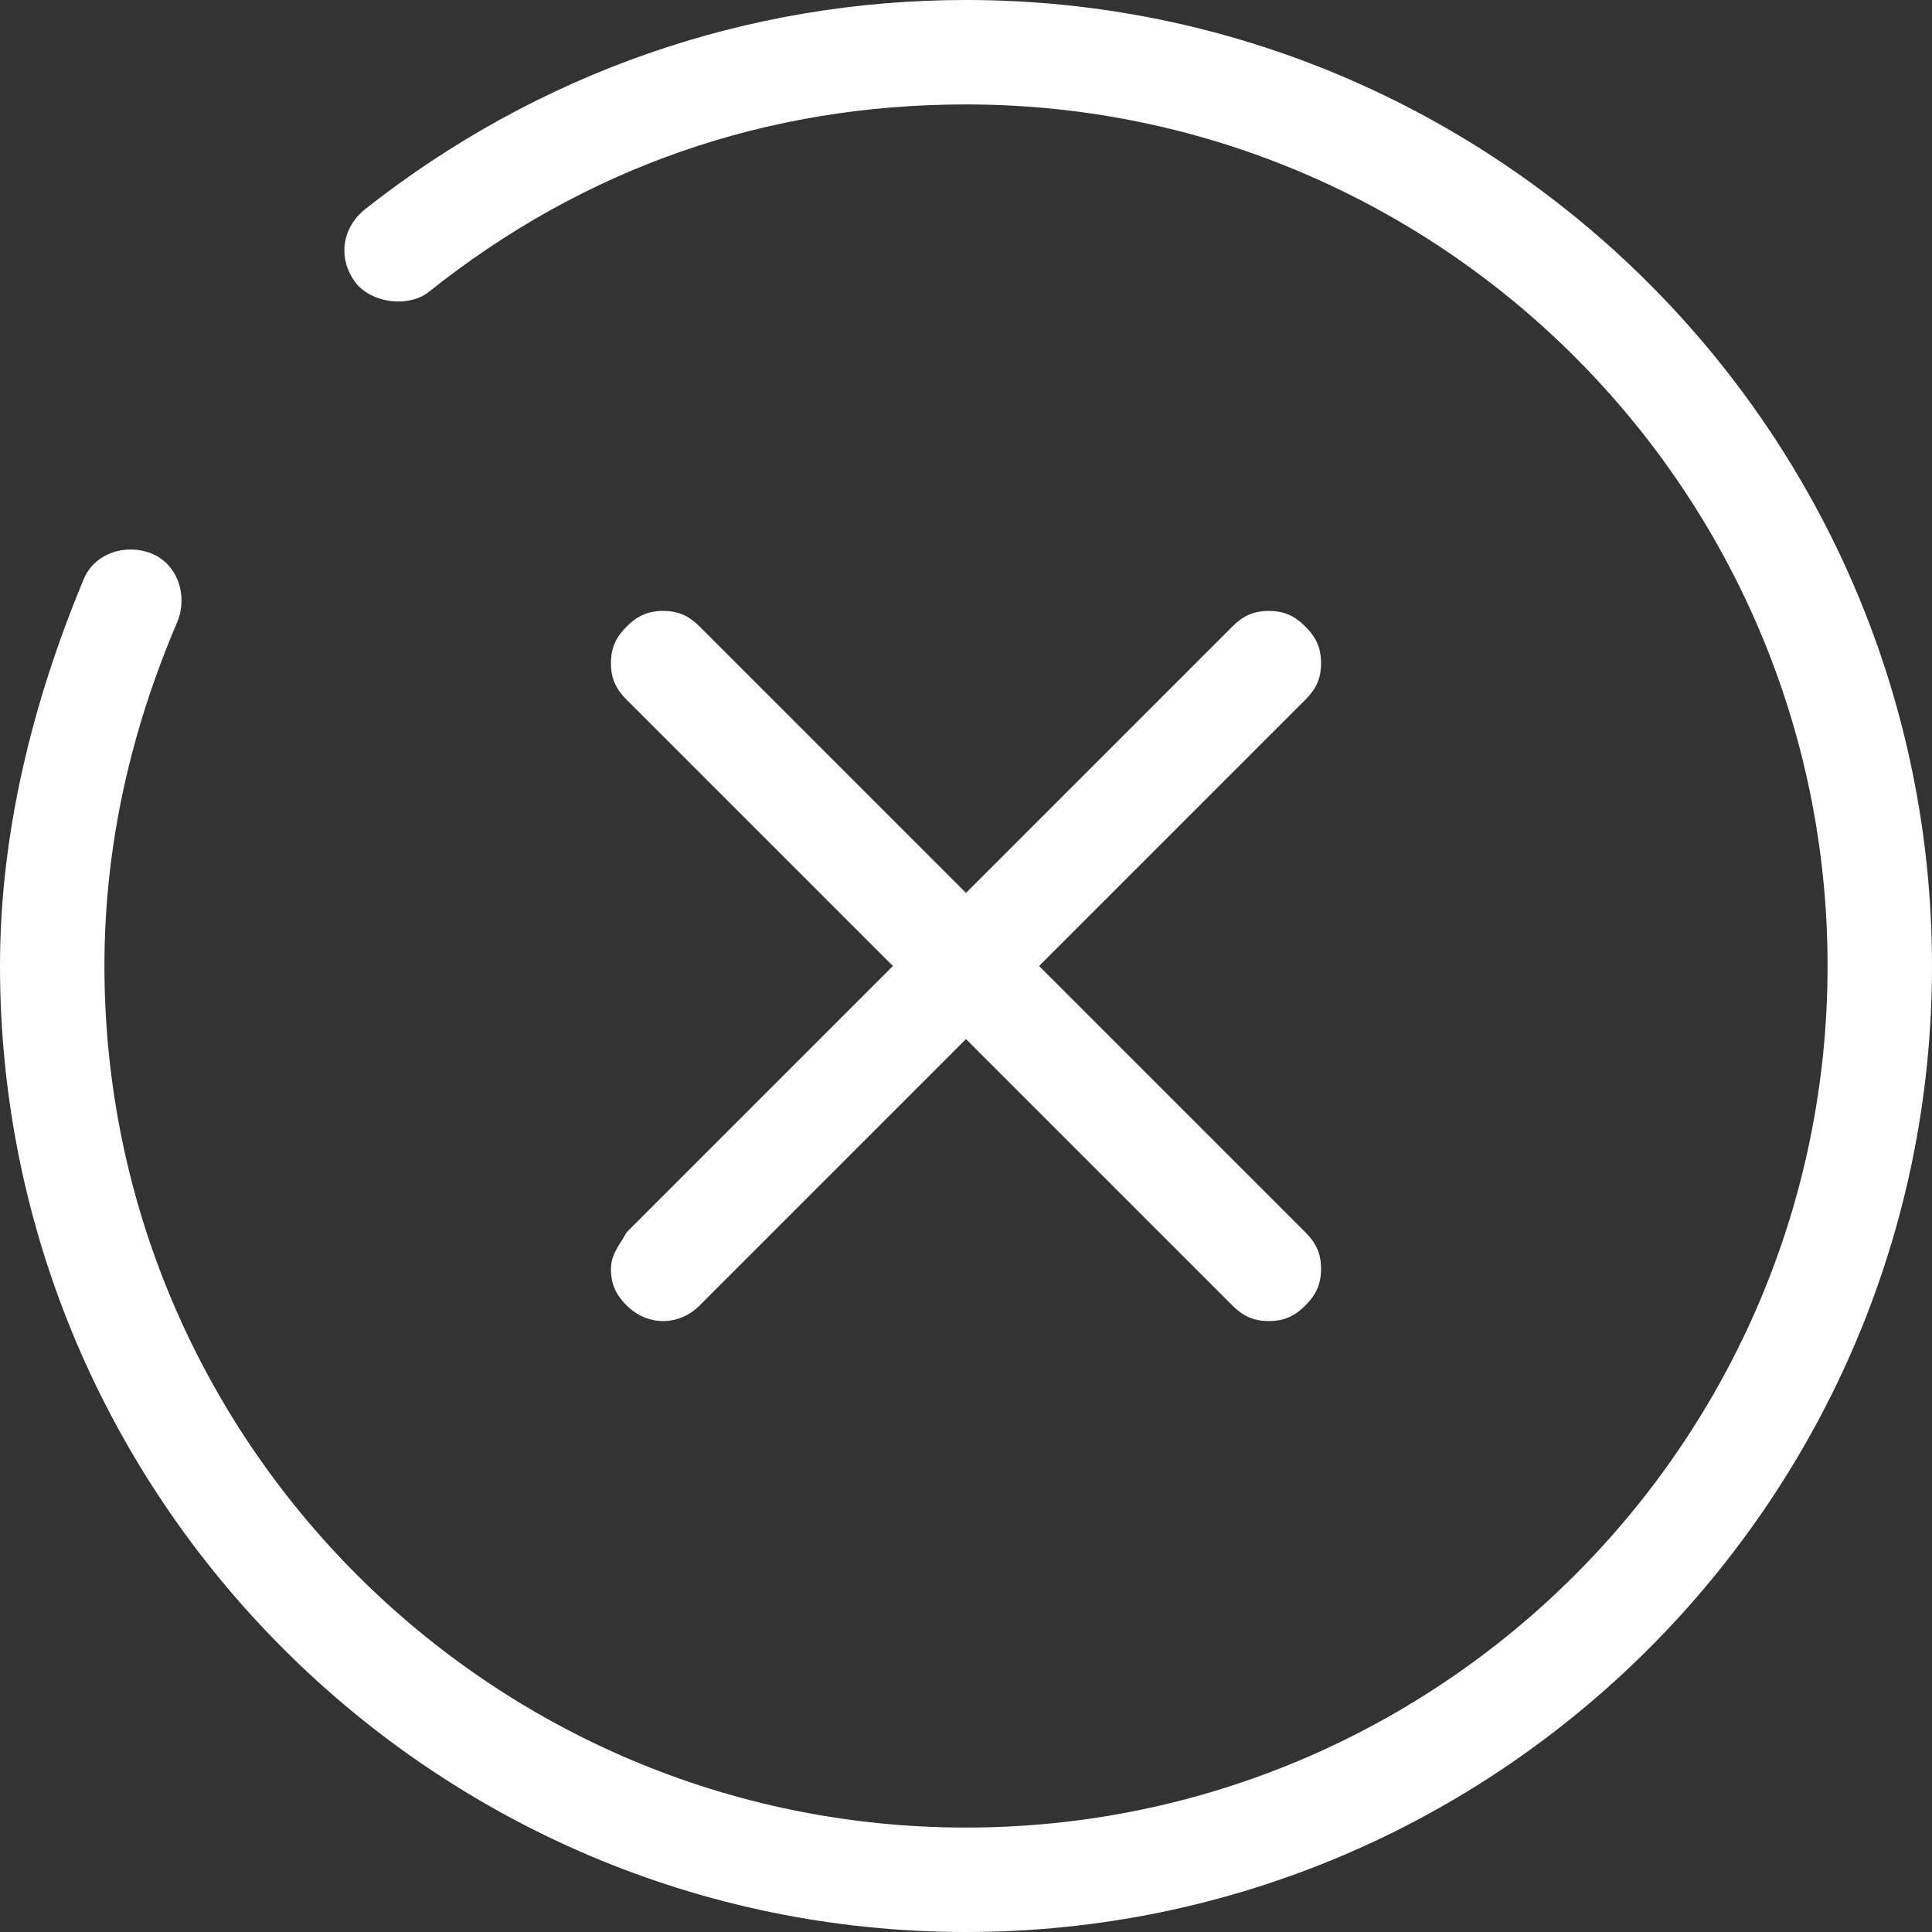
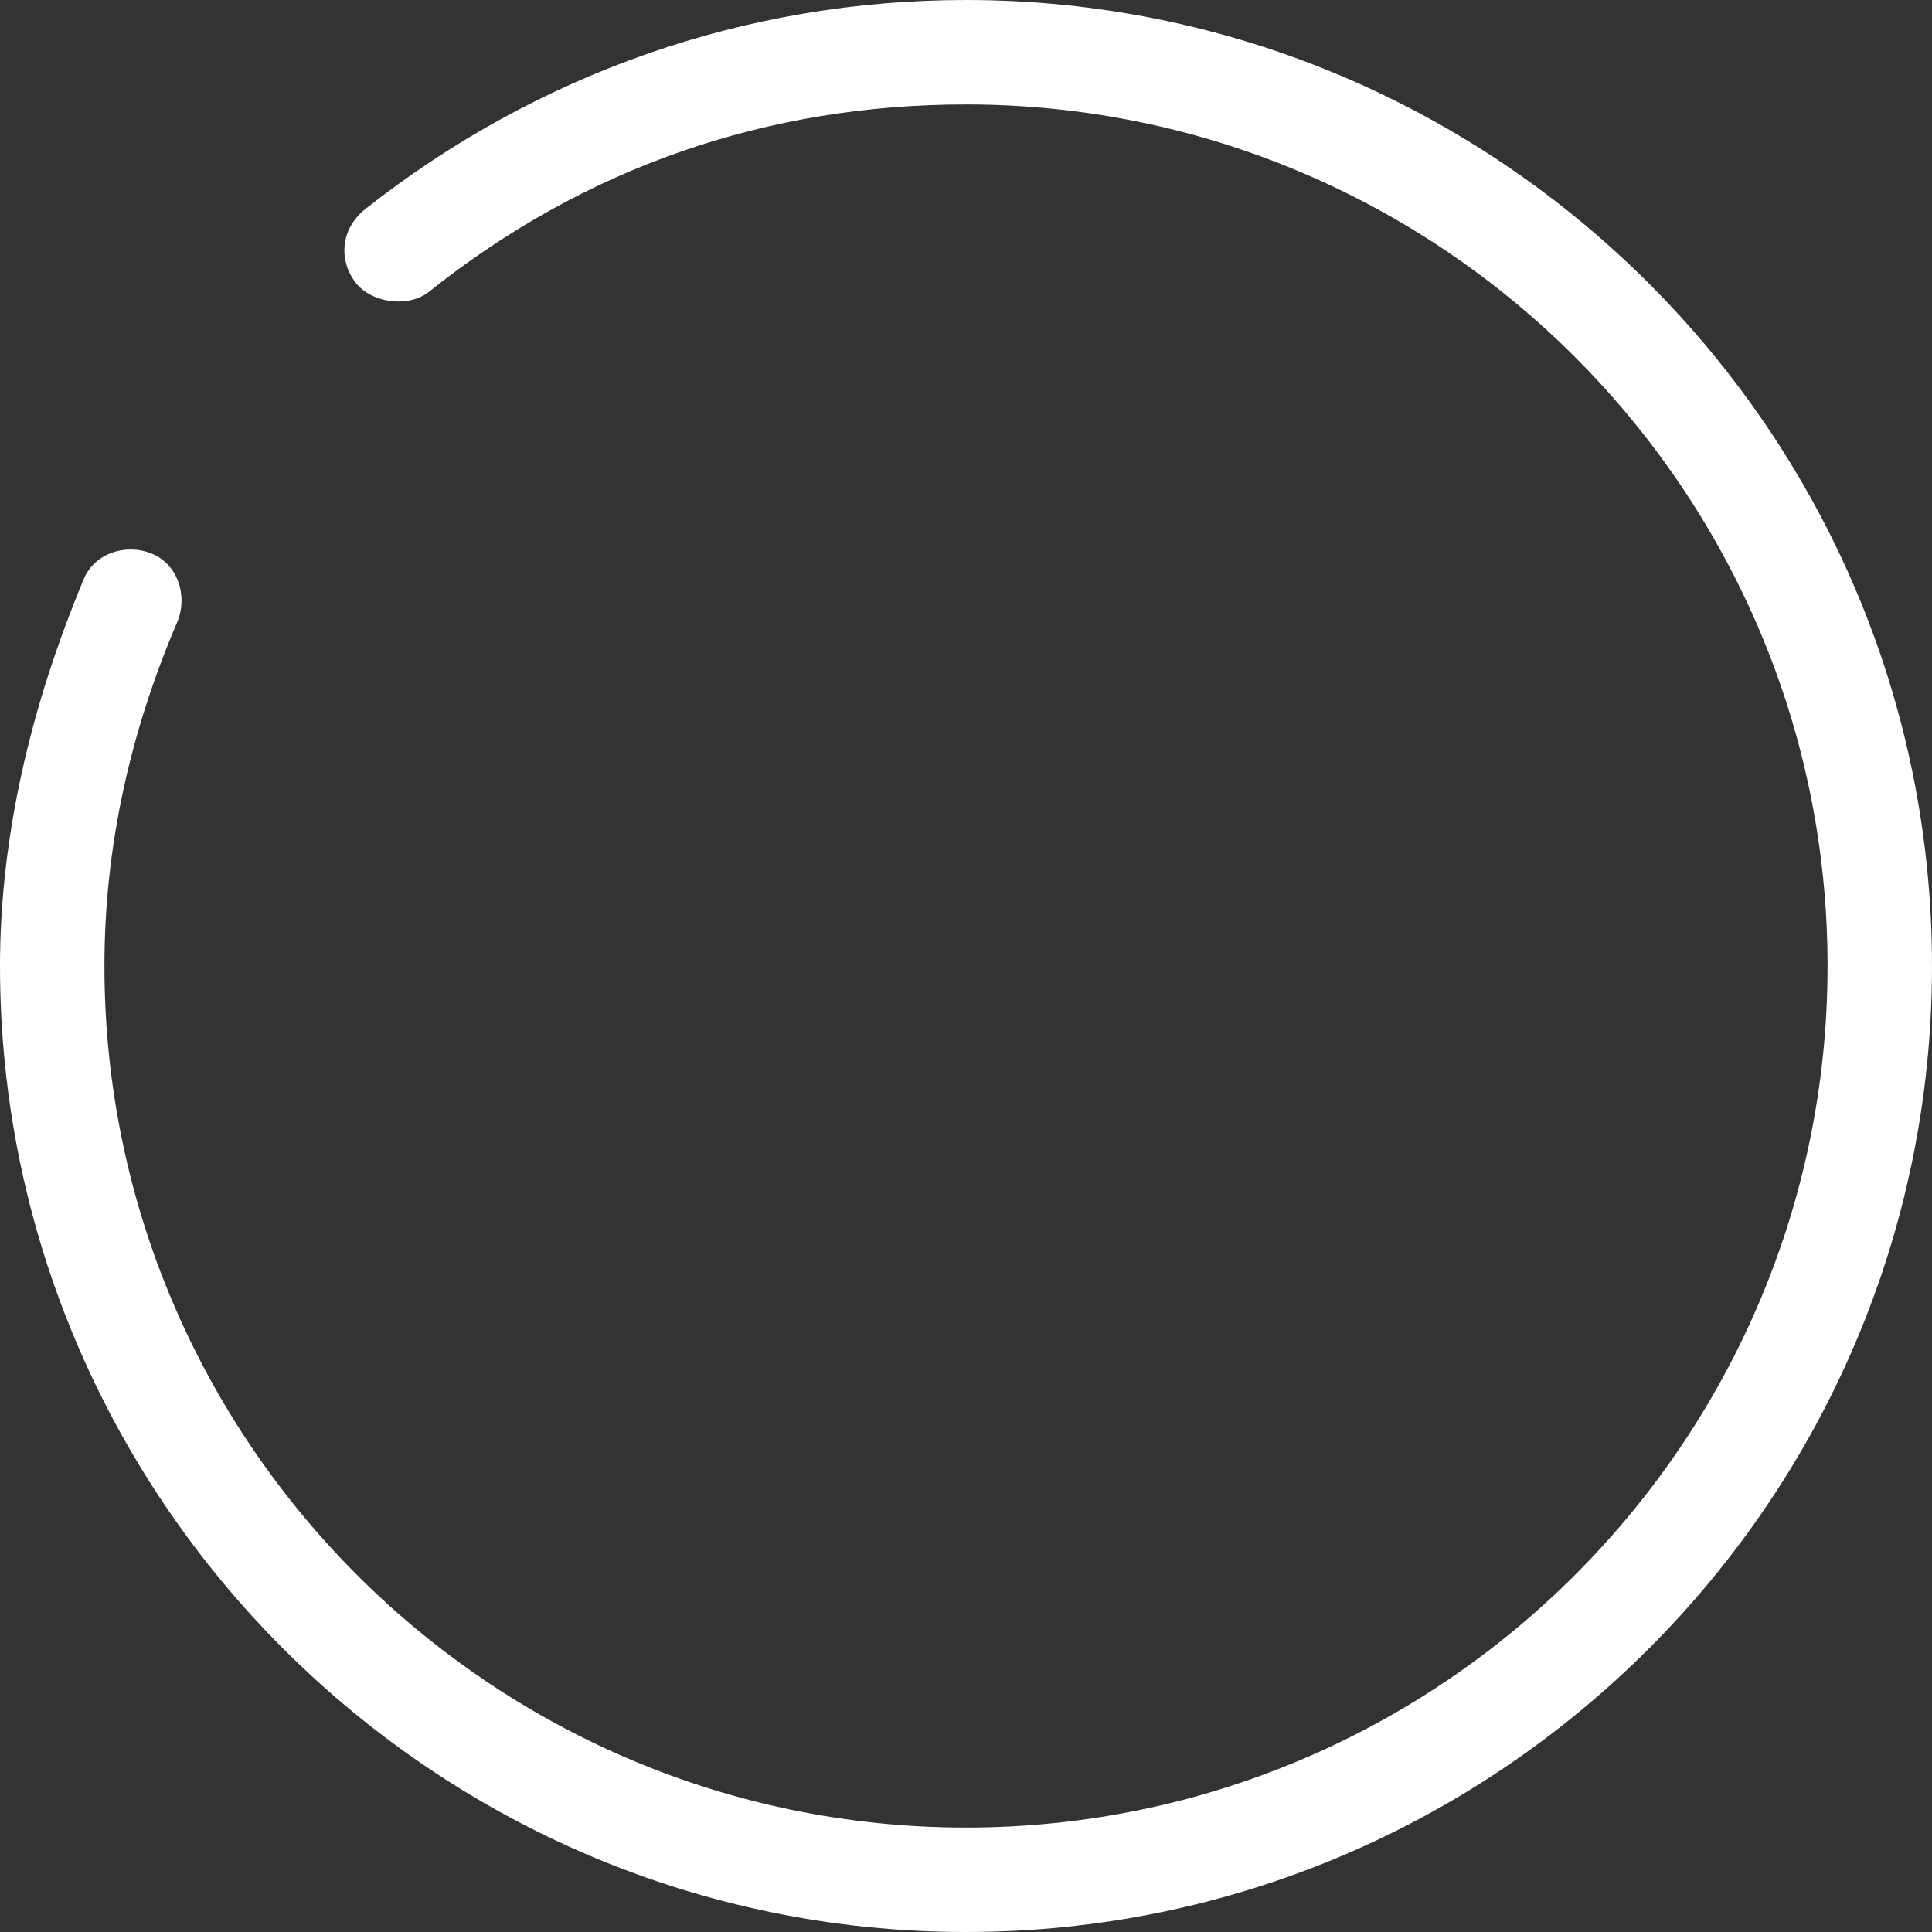
<svg xmlns="http://www.w3.org/2000/svg" version="1.1" id="Ebene_1" x="0px" y="0px" viewBox="0 0 37 37" enable-background="new 0 0 37 37" xml:space="preserve">
  <rect x="0" y="0" width="37" height="37" fill="#333333" stroke="none" />
  <g>
    <path fill="#FFFFFF" d="M18.5,0C14.3,0,10.3,1.4,7,4C6.5,4.4,6.5,5,6.8,5.4c0.3,0.4,1,0.5,1.4,0.2c3-2.4,6.5-3.6,10.3-3.6   C27.6,2,35,9.4,35,18.5S27.6,35,18.5,35S2,27.6,2,18.5c0-2.3,0.5-4.5,1.4-6.6c0.2-0.5,0-1.1-0.5-1.3c-0.5-0.2-1.1,0-1.3,0.5   c-1,2.4-1.6,4.9-1.6,7.4C0,28.7,8.3,37,18.5,37S37,28.7,37,18.5S28.7,0,18.5,0z" />
-     <path fill="#FFFFFF" d="M11.7,24.3c0,0.3,0.1,0.5,0.3,0.7c0.4,0.4,1,0.4,1.4,0l5.1-5.1l5.1,5.1c0.2,0.2,0.4,0.3,0.7,0.3   c0.3,0,0.5-0.1,0.7-0.3c0.2-0.2,0.3-0.4,0.3-0.7c0-0.3-0.1-0.5-0.3-0.7l-5.1-5.1l5.1-5.1c0.2-0.2,0.3-0.4,0.3-0.7   c0-0.3-0.1-0.5-0.3-0.7c-0.2-0.2-0.4-0.3-0.7-0.3c0,0,0,0,0,0c-0.3,0-0.5,0.1-0.7,0.3l-5.1,5.1L13.4,12c-0.2-0.2-0.4-0.3-0.7-0.3   c0,0,0,0,0,0c-0.3,0-0.5,0.1-0.7,0.3c-0.2,0.2-0.3,0.4-0.3,0.7c0,0.3,0.1,0.5,0.3,0.7l5.1,5.1L12,23.6C11.9,23.8,11.7,24,11.7,24.3   z" />
  </g>
</svg>